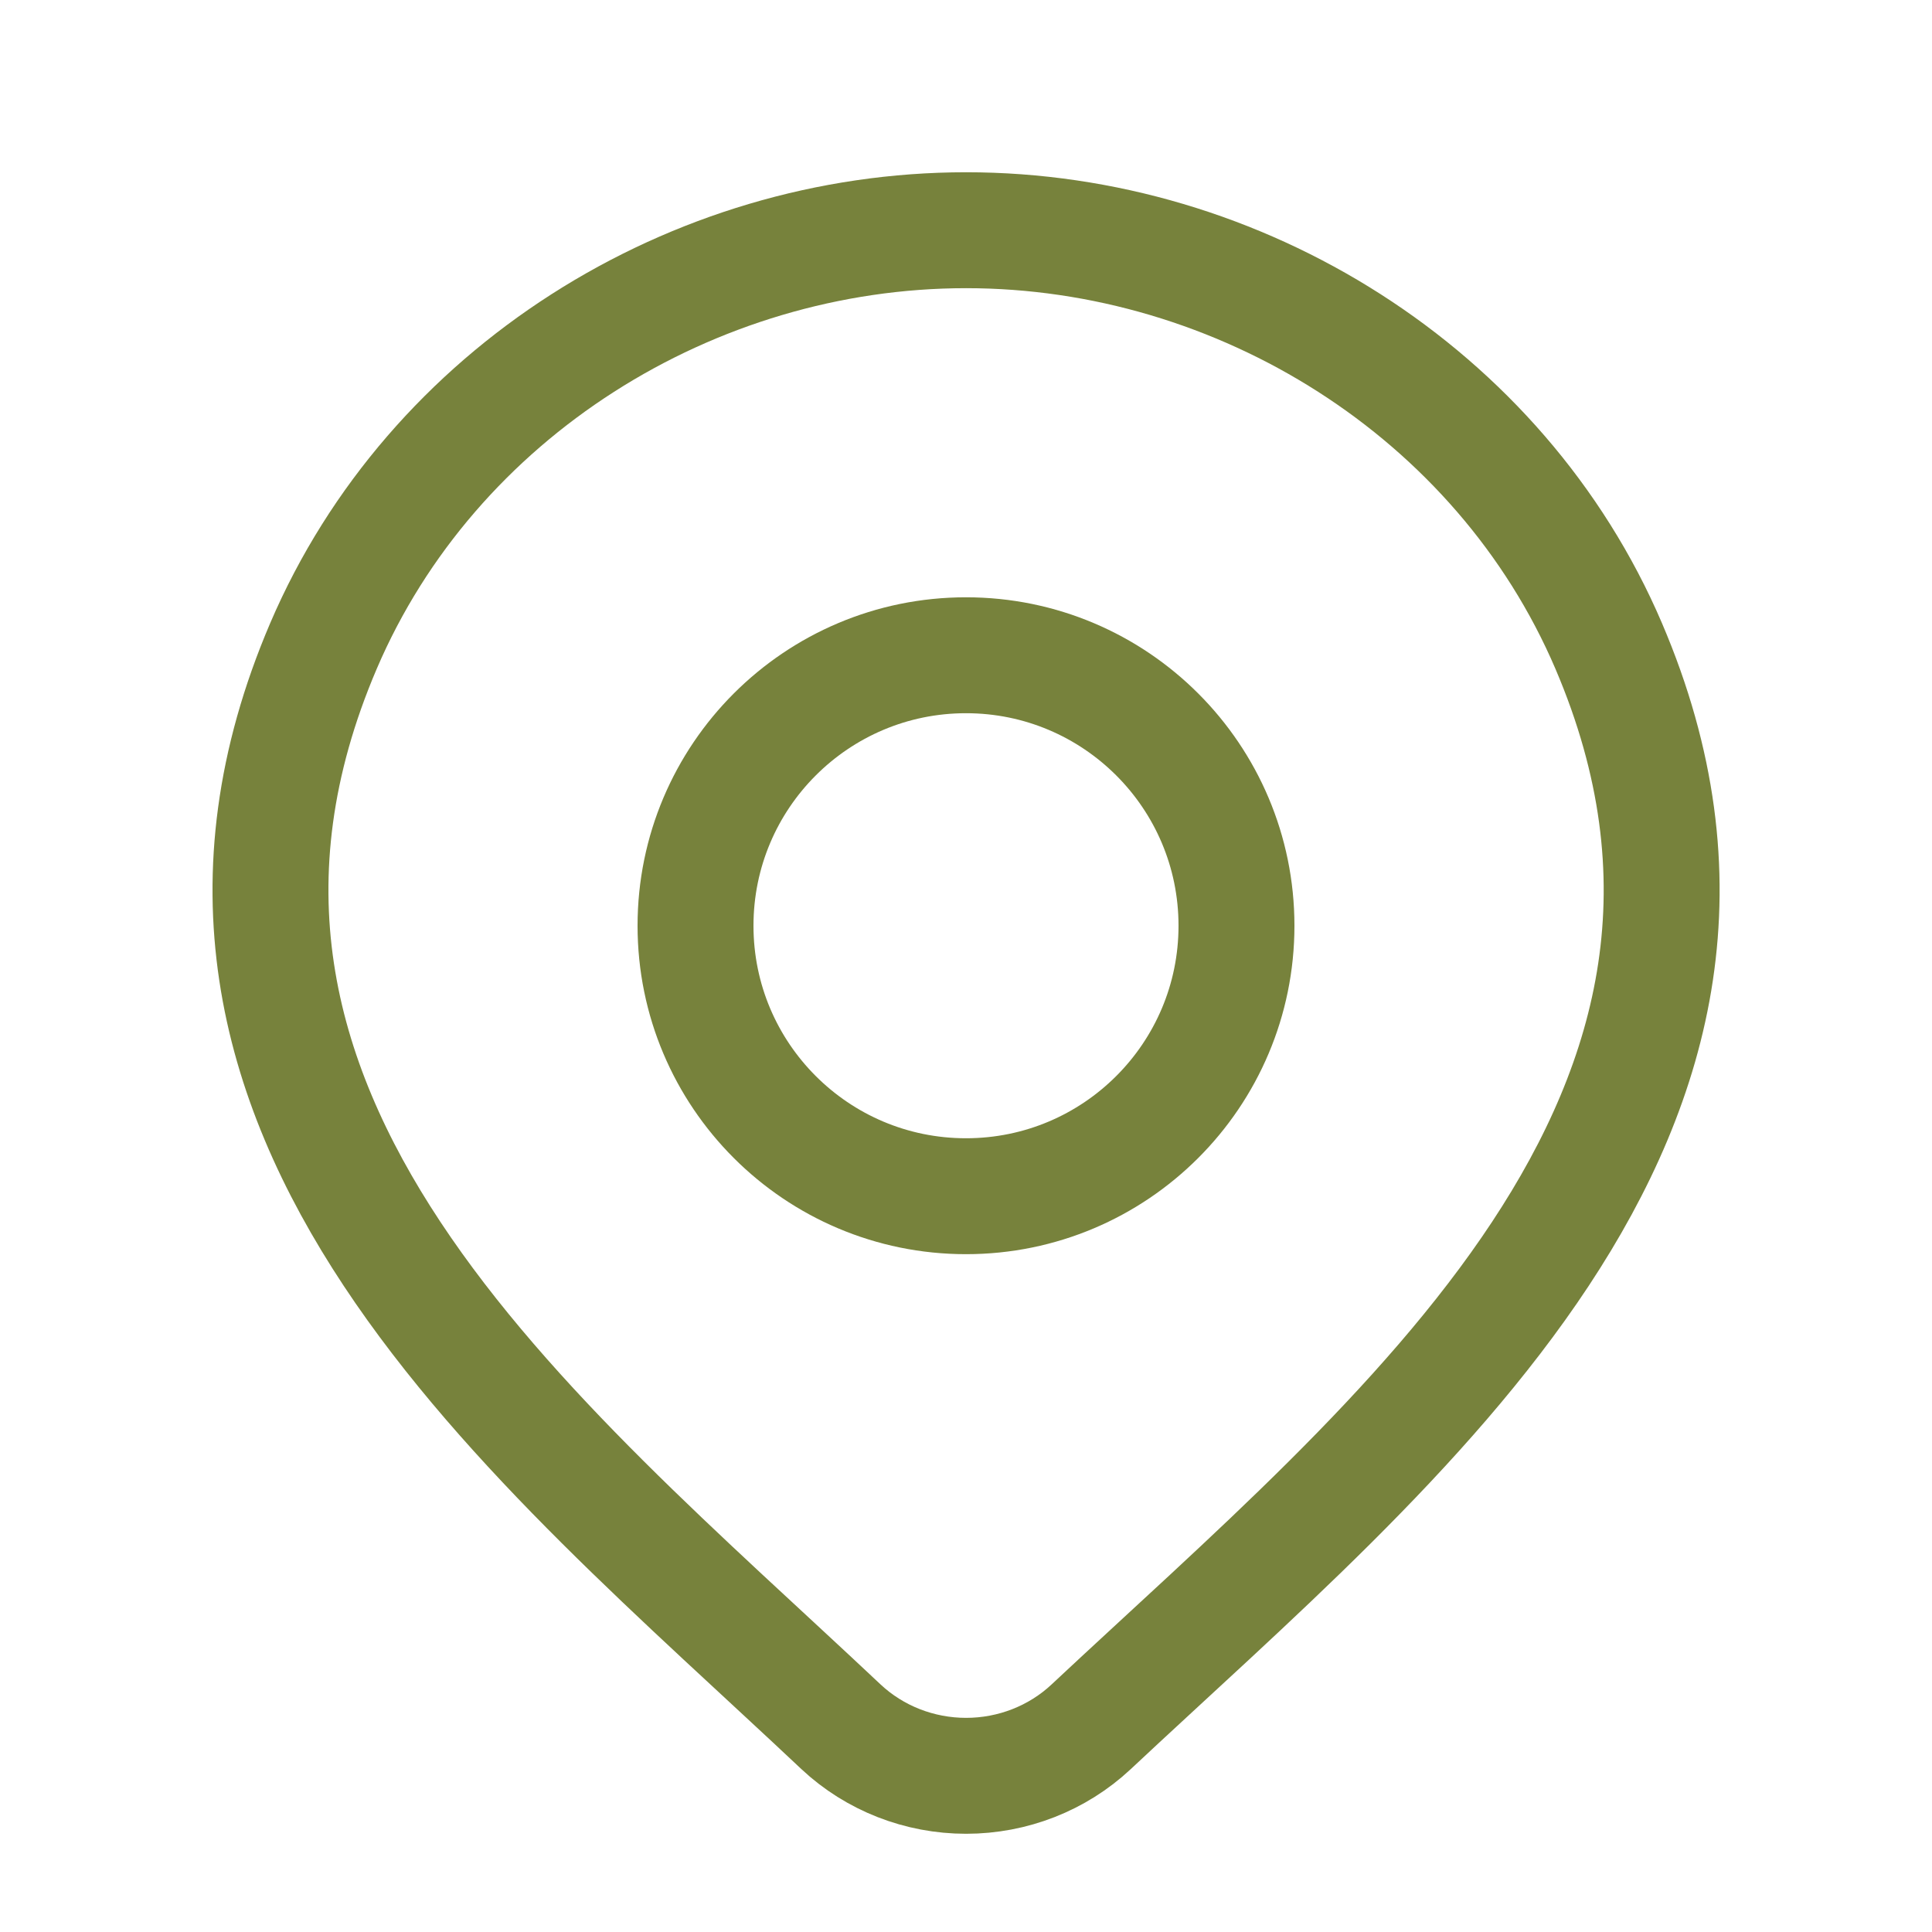
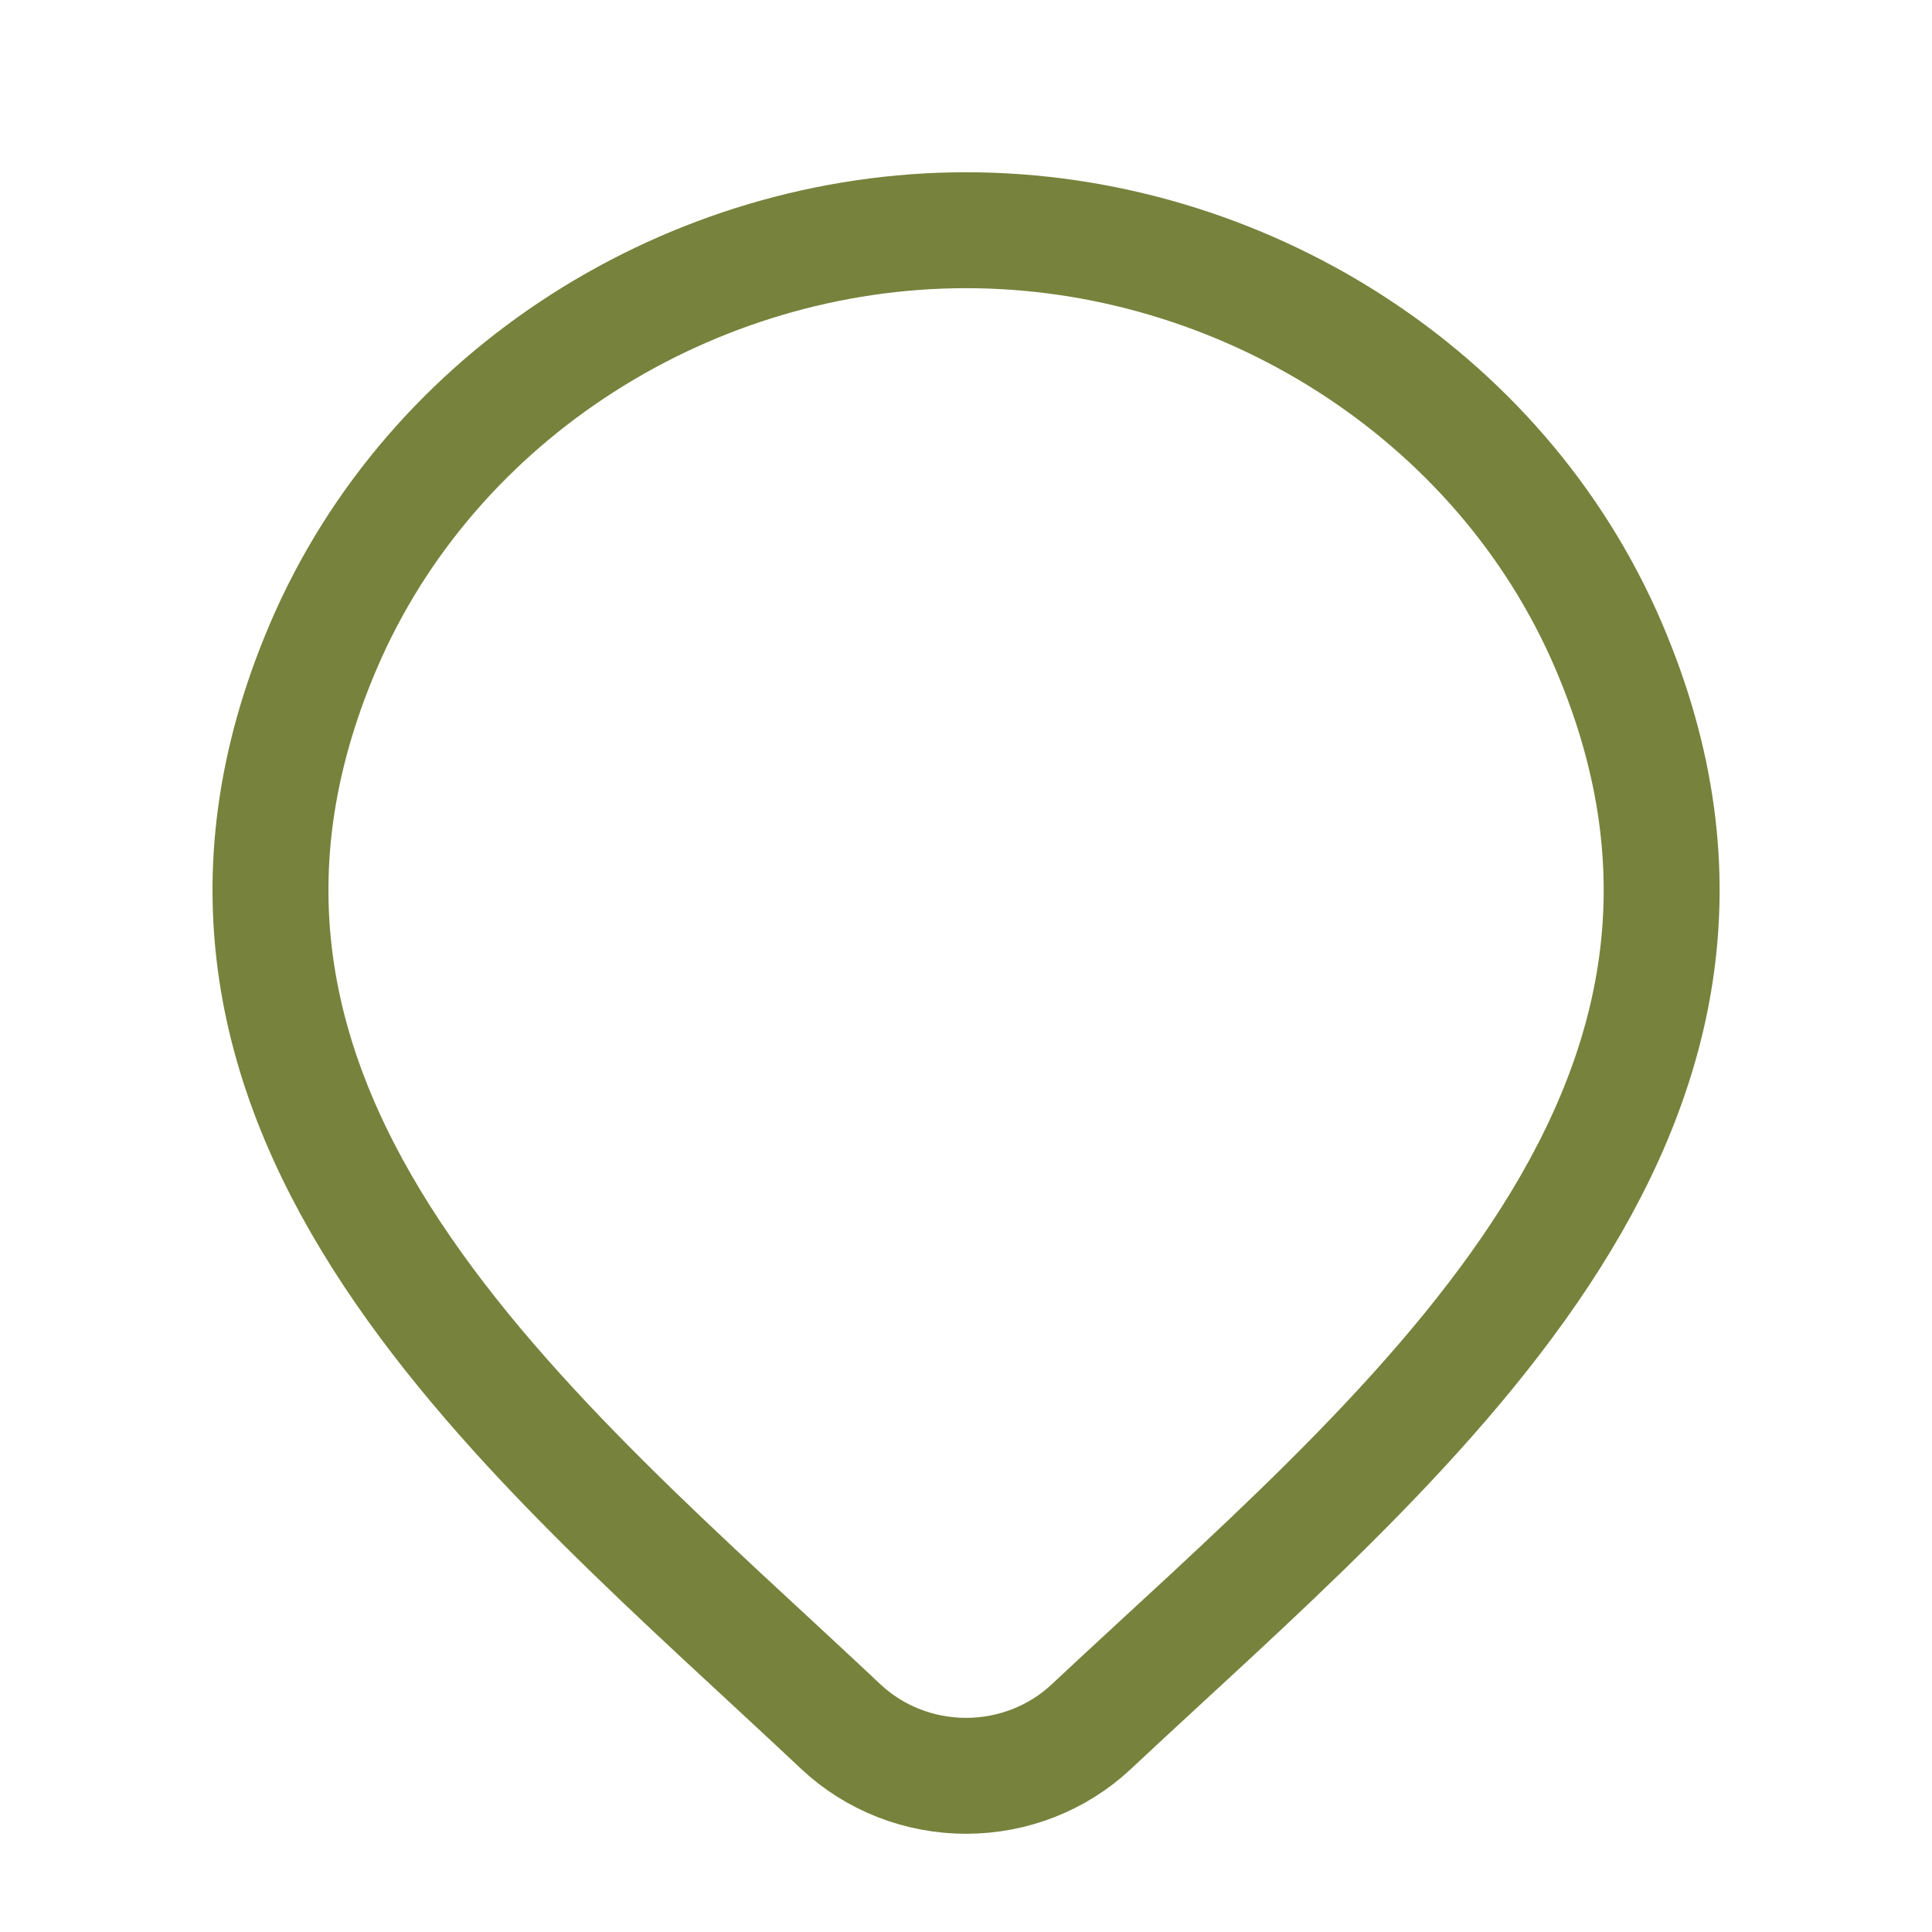
<svg xmlns="http://www.w3.org/2000/svg" width="25" height="25" viewBox="0 0 25 25" fill="none">
  <path d="M14.118 22.346C13.684 22.752 13.104 22.979 12.501 22.979C11.898 22.979 11.318 22.752 10.884 22.346C6.913 18.605 1.591 14.425 4.186 8.358C5.59 5.078 8.958 2.979 12.501 2.979C16.044 2.979 19.413 5.078 20.816 8.358C23.408 14.418 18.099 18.617 14.118 22.346Z" stroke="#77823C" stroke-width="1.5" />
-   <path d="M16 11.979C16 13.912 14.433 15.479 12.5 15.479C10.567 15.479 9 13.912 9 11.979C9 10.046 10.567 8.479 12.5 8.479C14.433 8.479 16 10.046 16 11.979Z" stroke="#77823C" stroke-width="1.5" />
</svg>